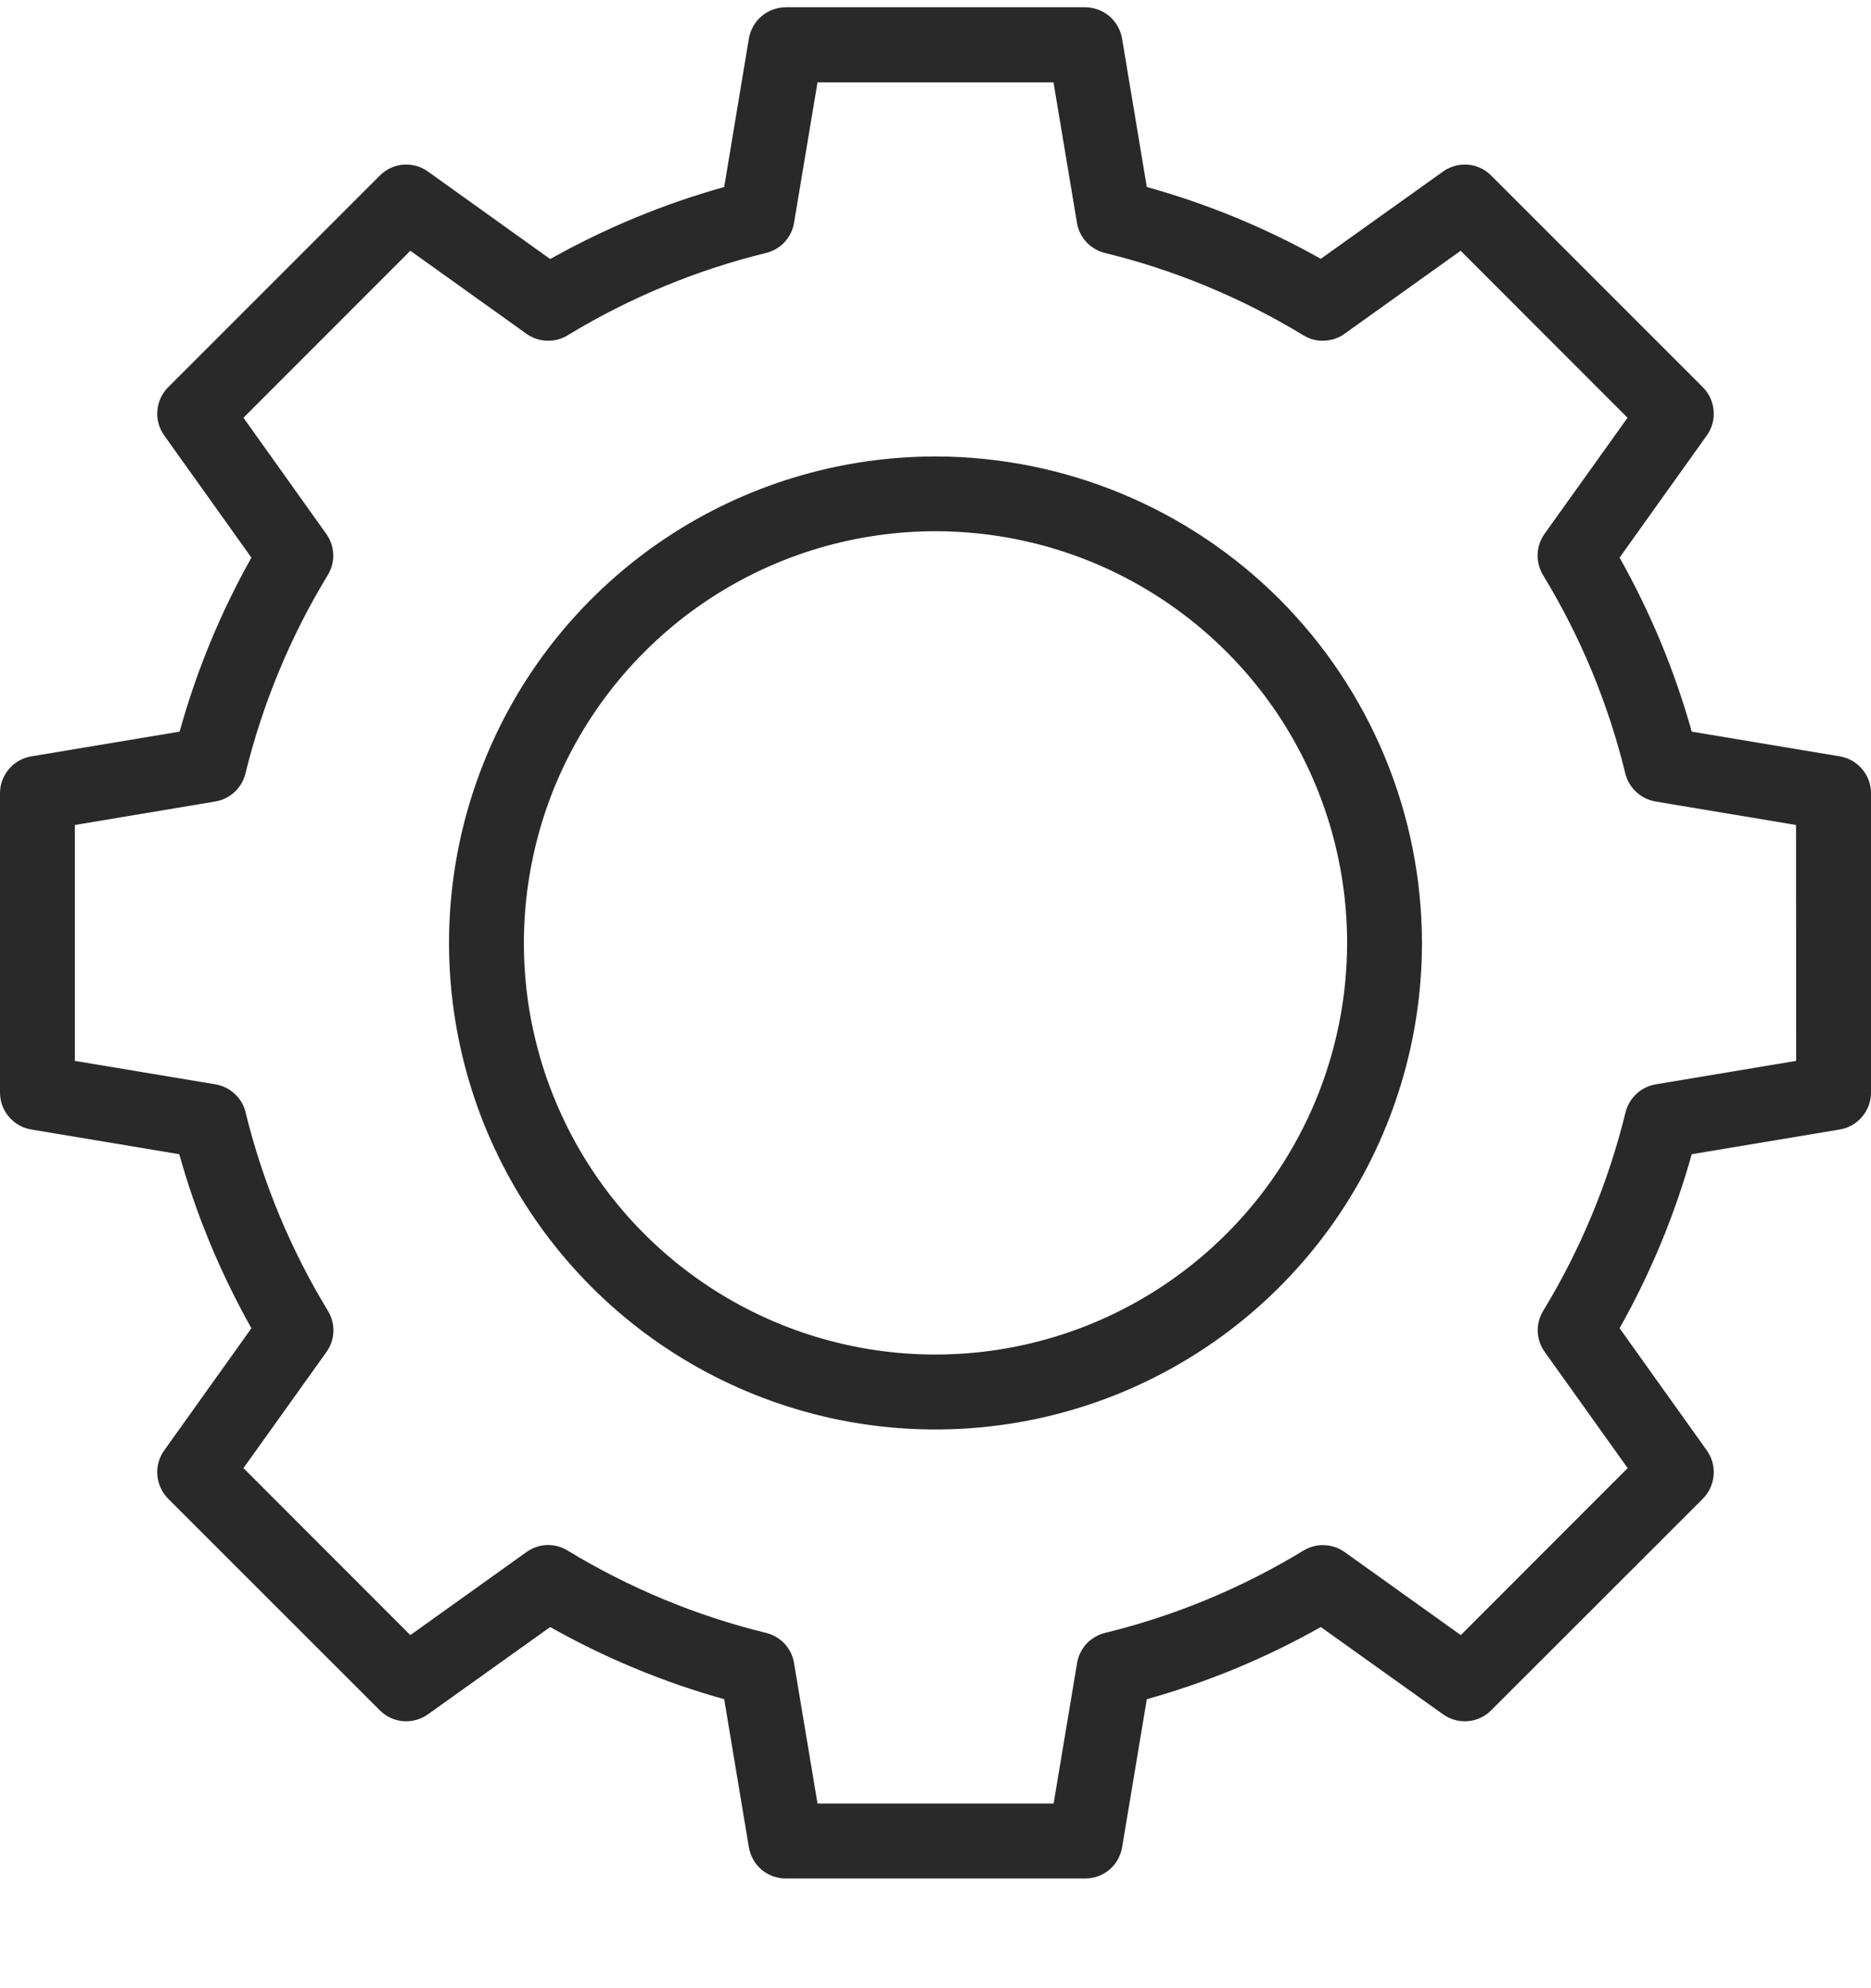
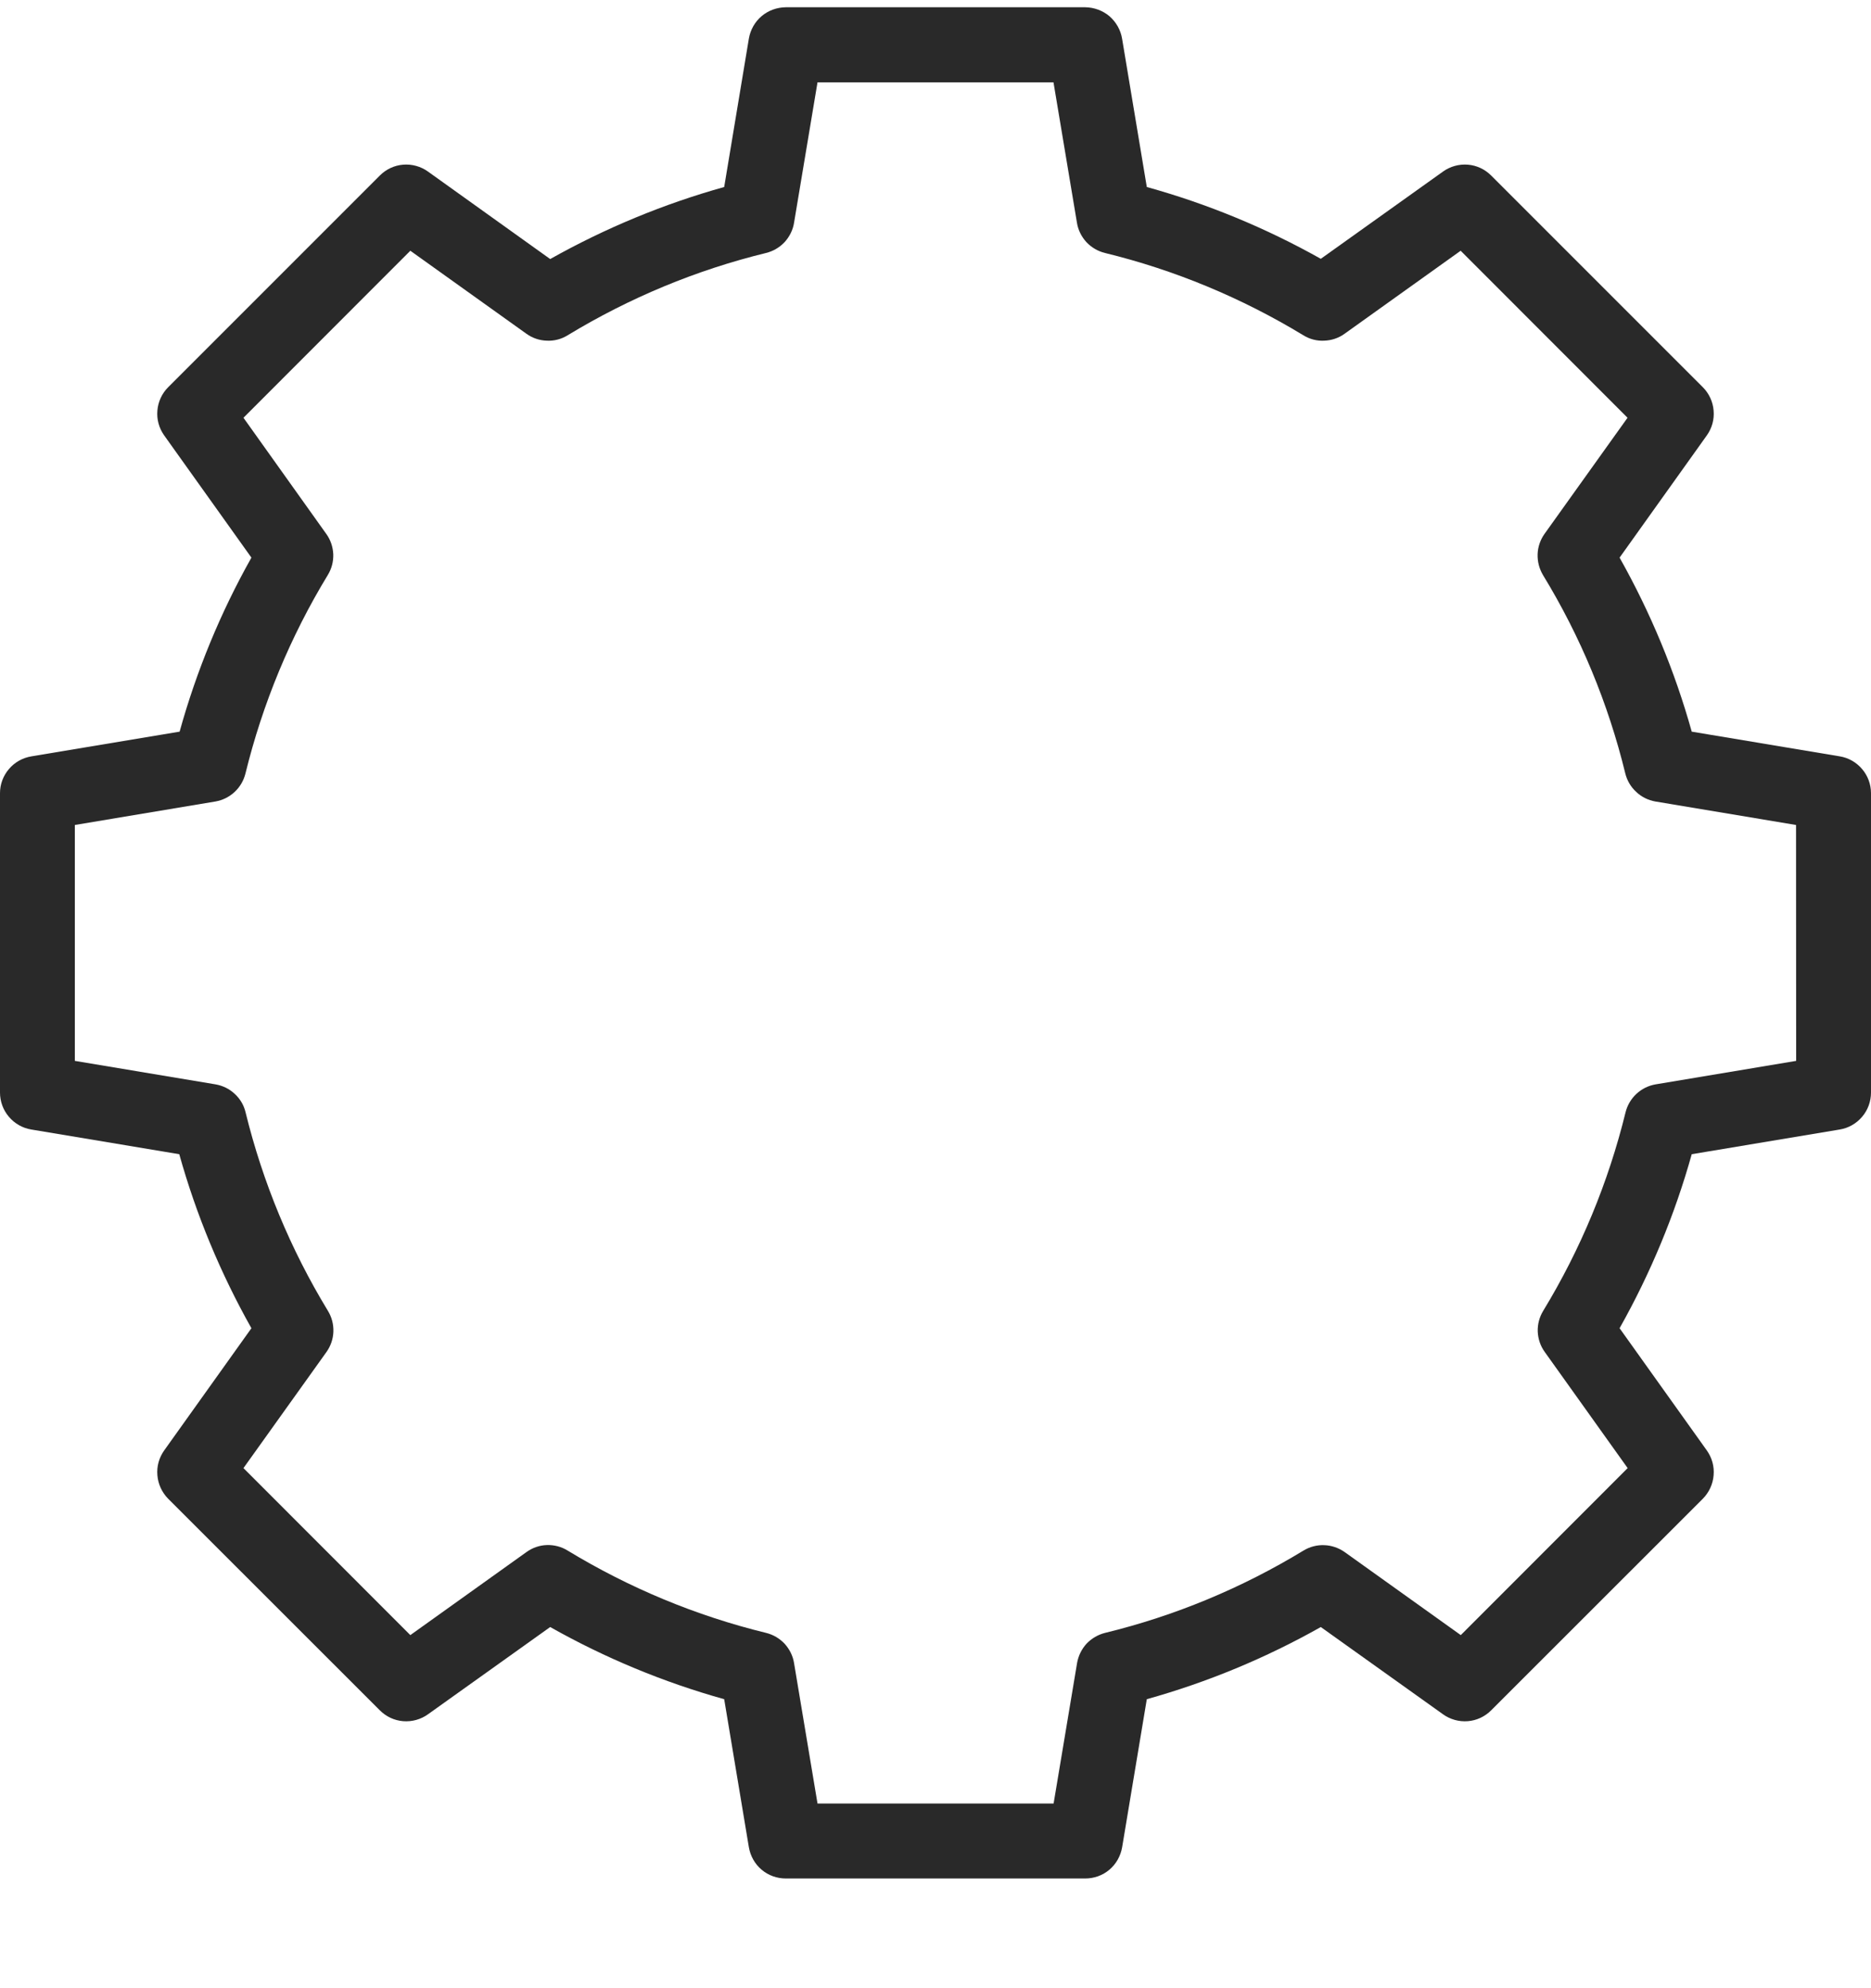
<svg xmlns="http://www.w3.org/2000/svg" width="16" height="17" viewBox="0 0 16 17" fill="none">
  <path d="M15.732 6.467L14.467 6.256C14.322 5.737 14.114 5.237 13.85 4.768L14.596 3.723C14.64 3.661 14.661 3.586 14.654 3.51C14.648 3.435 14.615 3.364 14.562 3.311L12.752 1.501C12.698 1.447 12.628 1.414 12.552 1.408C12.477 1.402 12.401 1.423 12.34 1.467L11.295 2.213C10.825 1.949 10.326 1.743 9.807 1.599L9.596 0.333C9.584 0.257 9.545 0.189 9.488 0.139C9.43 0.09 9.356 0.063 9.28 0.062H6.72C6.644 0.063 6.571 0.089 6.513 0.138C6.455 0.187 6.417 0.255 6.404 0.33L6.193 1.599C5.674 1.744 5.175 1.951 4.705 2.215L3.66 1.467C3.599 1.423 3.523 1.402 3.448 1.408C3.372 1.414 3.302 1.447 3.248 1.501L1.438 3.311C1.385 3.364 1.352 3.435 1.346 3.51C1.339 3.586 1.36 3.661 1.404 3.723L2.15 4.768C1.886 5.237 1.68 5.737 1.536 6.256L0.27 6.467C0.195 6.479 0.126 6.517 0.077 6.575C0.027 6.633 0 6.706 0 6.782V9.342C3.48701e-05 9.418 0.027 9.492 0.076 9.549C0.125 9.607 0.193 9.646 0.268 9.658L1.533 9.869C1.678 10.388 1.886 10.888 2.15 11.357L1.404 12.402C1.36 12.464 1.339 12.539 1.346 12.615C1.352 12.69 1.385 12.761 1.438 12.815L3.248 14.624C3.302 14.678 3.372 14.711 3.448 14.717C3.523 14.723 3.599 14.702 3.66 14.658L4.705 13.912C5.175 14.177 5.674 14.384 6.193 14.529L6.404 15.795C6.417 15.87 6.455 15.938 6.513 15.987C6.571 16.036 6.644 16.062 6.72 16.062H9.28C9.356 16.062 9.429 16.036 9.487 15.987C9.545 15.938 9.583 15.87 9.596 15.795L9.807 14.529C10.326 14.384 10.825 14.177 11.295 13.912L12.34 14.658C12.401 14.702 12.477 14.723 12.552 14.717C12.628 14.711 12.698 14.678 12.752 14.624L14.562 12.815C14.615 12.761 14.648 12.69 14.654 12.615C14.661 12.539 14.64 12.464 14.596 12.402L13.85 11.357C14.114 10.888 14.322 10.388 14.467 9.869L15.732 9.658C15.807 9.646 15.875 9.607 15.924 9.549C15.973 9.492 16 9.418 16 9.342V6.782C16 6.707 15.973 6.633 15.924 6.576C15.875 6.518 15.807 6.479 15.732 6.467ZM15.36 9.071L14.157 9.272C14.095 9.283 14.039 9.311 13.993 9.354C13.948 9.396 13.916 9.451 13.901 9.511C13.754 10.11 13.517 10.682 13.197 11.208C13.164 11.262 13.148 11.323 13.15 11.386C13.153 11.449 13.173 11.509 13.21 11.56L13.919 12.553L12.492 13.981L11.499 13.271C11.448 13.235 11.387 13.214 11.325 13.212C11.262 13.209 11.2 13.226 11.147 13.258C10.621 13.578 10.049 13.816 9.45 13.962C9.39 13.977 9.335 14.009 9.292 14.054C9.25 14.1 9.222 14.157 9.211 14.218L9.01 15.421H6.991L6.79 14.218C6.78 14.157 6.751 14.1 6.709 14.054C6.666 14.009 6.612 13.977 6.551 13.962C5.953 13.816 5.381 13.578 4.854 13.258C4.801 13.225 4.739 13.209 4.676 13.211C4.614 13.213 4.553 13.234 4.502 13.271L3.509 13.981L2.082 12.553L2.792 11.56C2.828 11.509 2.849 11.449 2.851 11.386C2.853 11.323 2.837 11.262 2.804 11.208C2.484 10.682 2.247 10.11 2.1 9.511C2.086 9.451 2.054 9.396 2.008 9.354C1.963 9.311 1.906 9.283 1.844 9.272L0.64 9.071V7.054L1.843 6.853C1.905 6.842 1.961 6.814 2.007 6.771C2.052 6.729 2.084 6.674 2.099 6.614C2.246 6.015 2.483 5.443 2.803 4.917C2.836 4.863 2.852 4.802 2.85 4.739C2.847 4.676 2.827 4.616 2.79 4.565L2.082 3.572L3.509 2.144L4.502 2.854C4.553 2.891 4.614 2.911 4.676 2.913C4.739 2.916 4.801 2.9 4.854 2.867C5.381 2.547 5.953 2.309 6.551 2.163C6.612 2.148 6.666 2.116 6.709 2.071C6.751 2.025 6.78 1.968 6.79 1.907L6.991 0.704H9.009L9.21 1.907C9.22 1.968 9.249 2.025 9.291 2.071C9.334 2.116 9.388 2.148 9.449 2.163C10.047 2.309 10.619 2.547 11.146 2.867C11.199 2.9 11.261 2.916 11.323 2.913C11.386 2.911 11.447 2.891 11.498 2.854L12.491 2.144L13.918 3.572L13.208 4.565C13.172 4.616 13.151 4.676 13.149 4.739C13.147 4.802 13.163 4.863 13.195 4.917C13.516 5.443 13.753 6.015 13.899 6.614C13.914 6.674 13.946 6.729 13.992 6.771C14.037 6.814 14.094 6.842 14.155 6.853L15.359 7.054L15.36 9.071Z" fill="#292929" />
-   <path d="M8 3.903C7.177 3.903 6.373 4.147 5.689 4.604C5.005 5.061 4.471 5.71 4.157 6.471C3.842 7.231 3.759 8.067 3.92 8.874C4.08 9.681 4.477 10.422 5.058 11.004C5.64 11.586 6.381 11.982 7.188 12.143C7.995 12.303 8.832 12.221 9.592 11.906C10.352 11.591 11.002 11.058 11.459 10.374C11.916 9.69 12.16 8.885 12.16 8.063C12.159 6.96 11.72 5.902 10.94 5.122C10.16 4.343 9.103 3.904 8 3.903ZM8 11.582C7.304 11.582 6.623 11.376 6.044 10.989C5.465 10.602 5.014 10.053 4.748 9.41C4.481 8.766 4.412 8.059 4.548 7.376C4.683 6.693 5.019 6.066 5.511 5.574C6.003 5.081 6.63 4.746 7.313 4.61C7.996 4.474 8.704 4.544 9.347 4.81C9.99 5.077 10.54 5.528 10.927 6.107C11.313 6.686 11.52 7.366 11.52 8.063C11.519 8.996 11.148 9.891 10.488 10.55C9.828 11.21 8.933 11.582 8 11.582Z" fill="#292929" />
</svg>